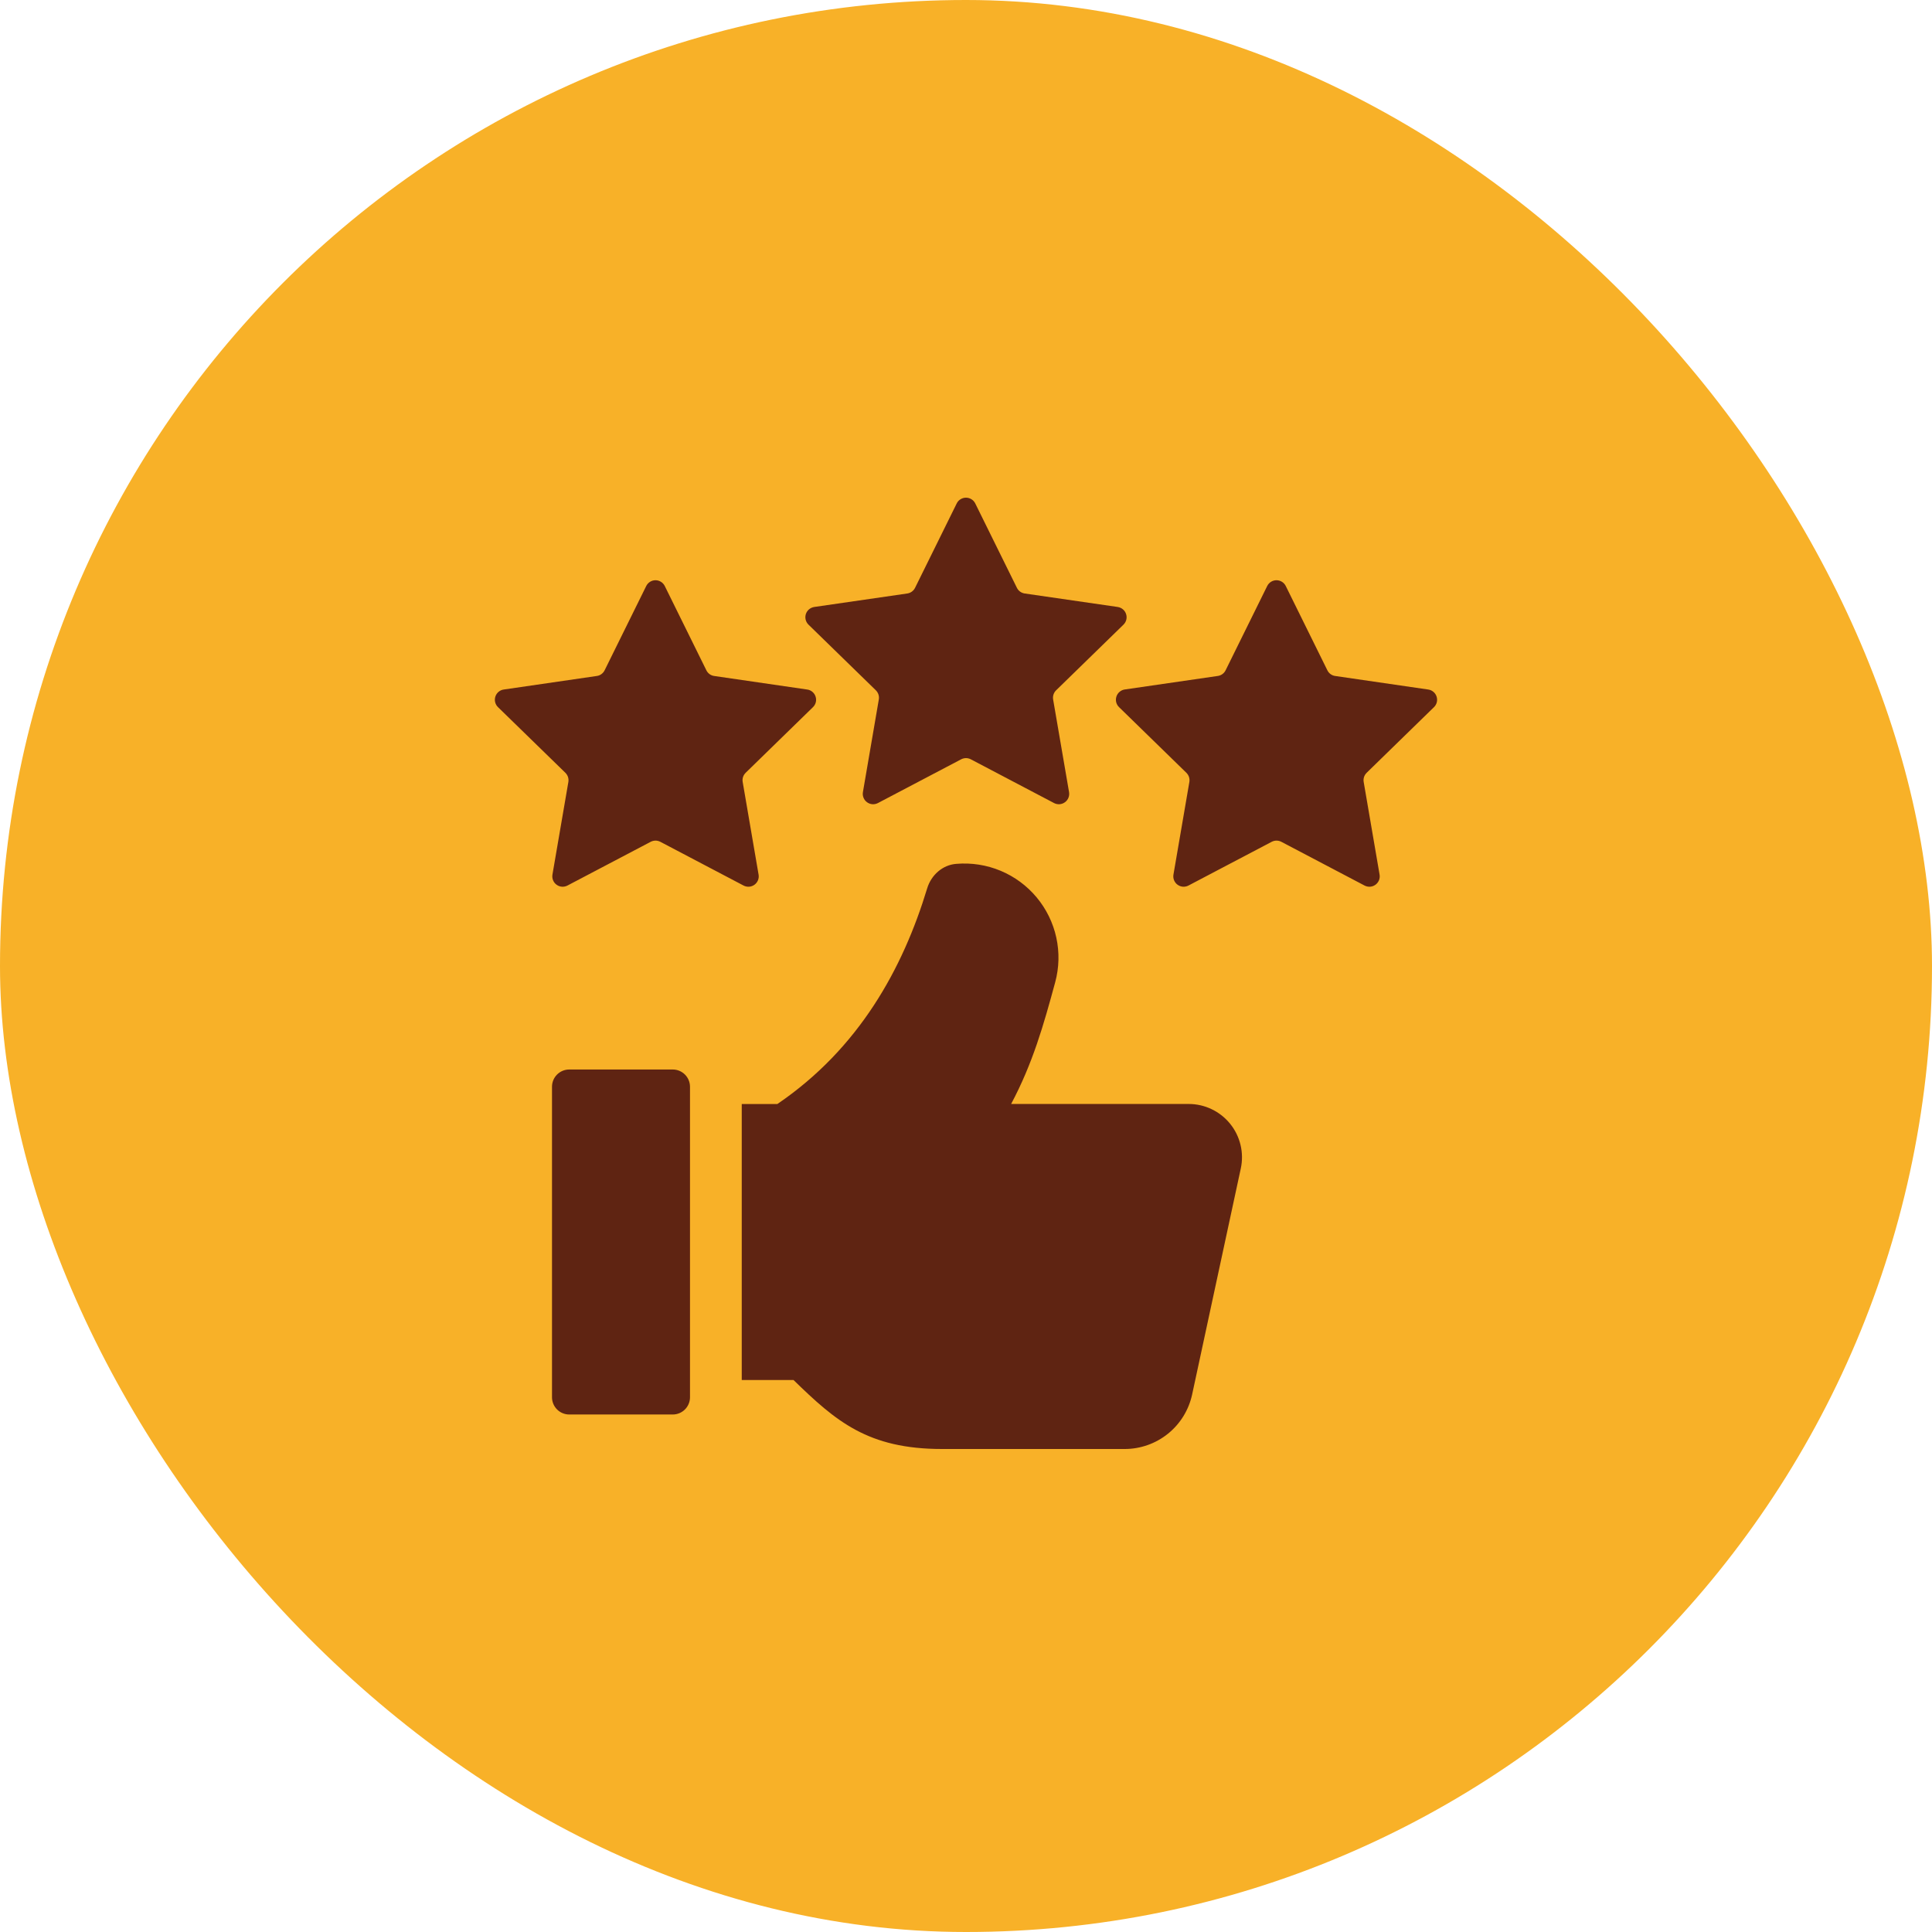
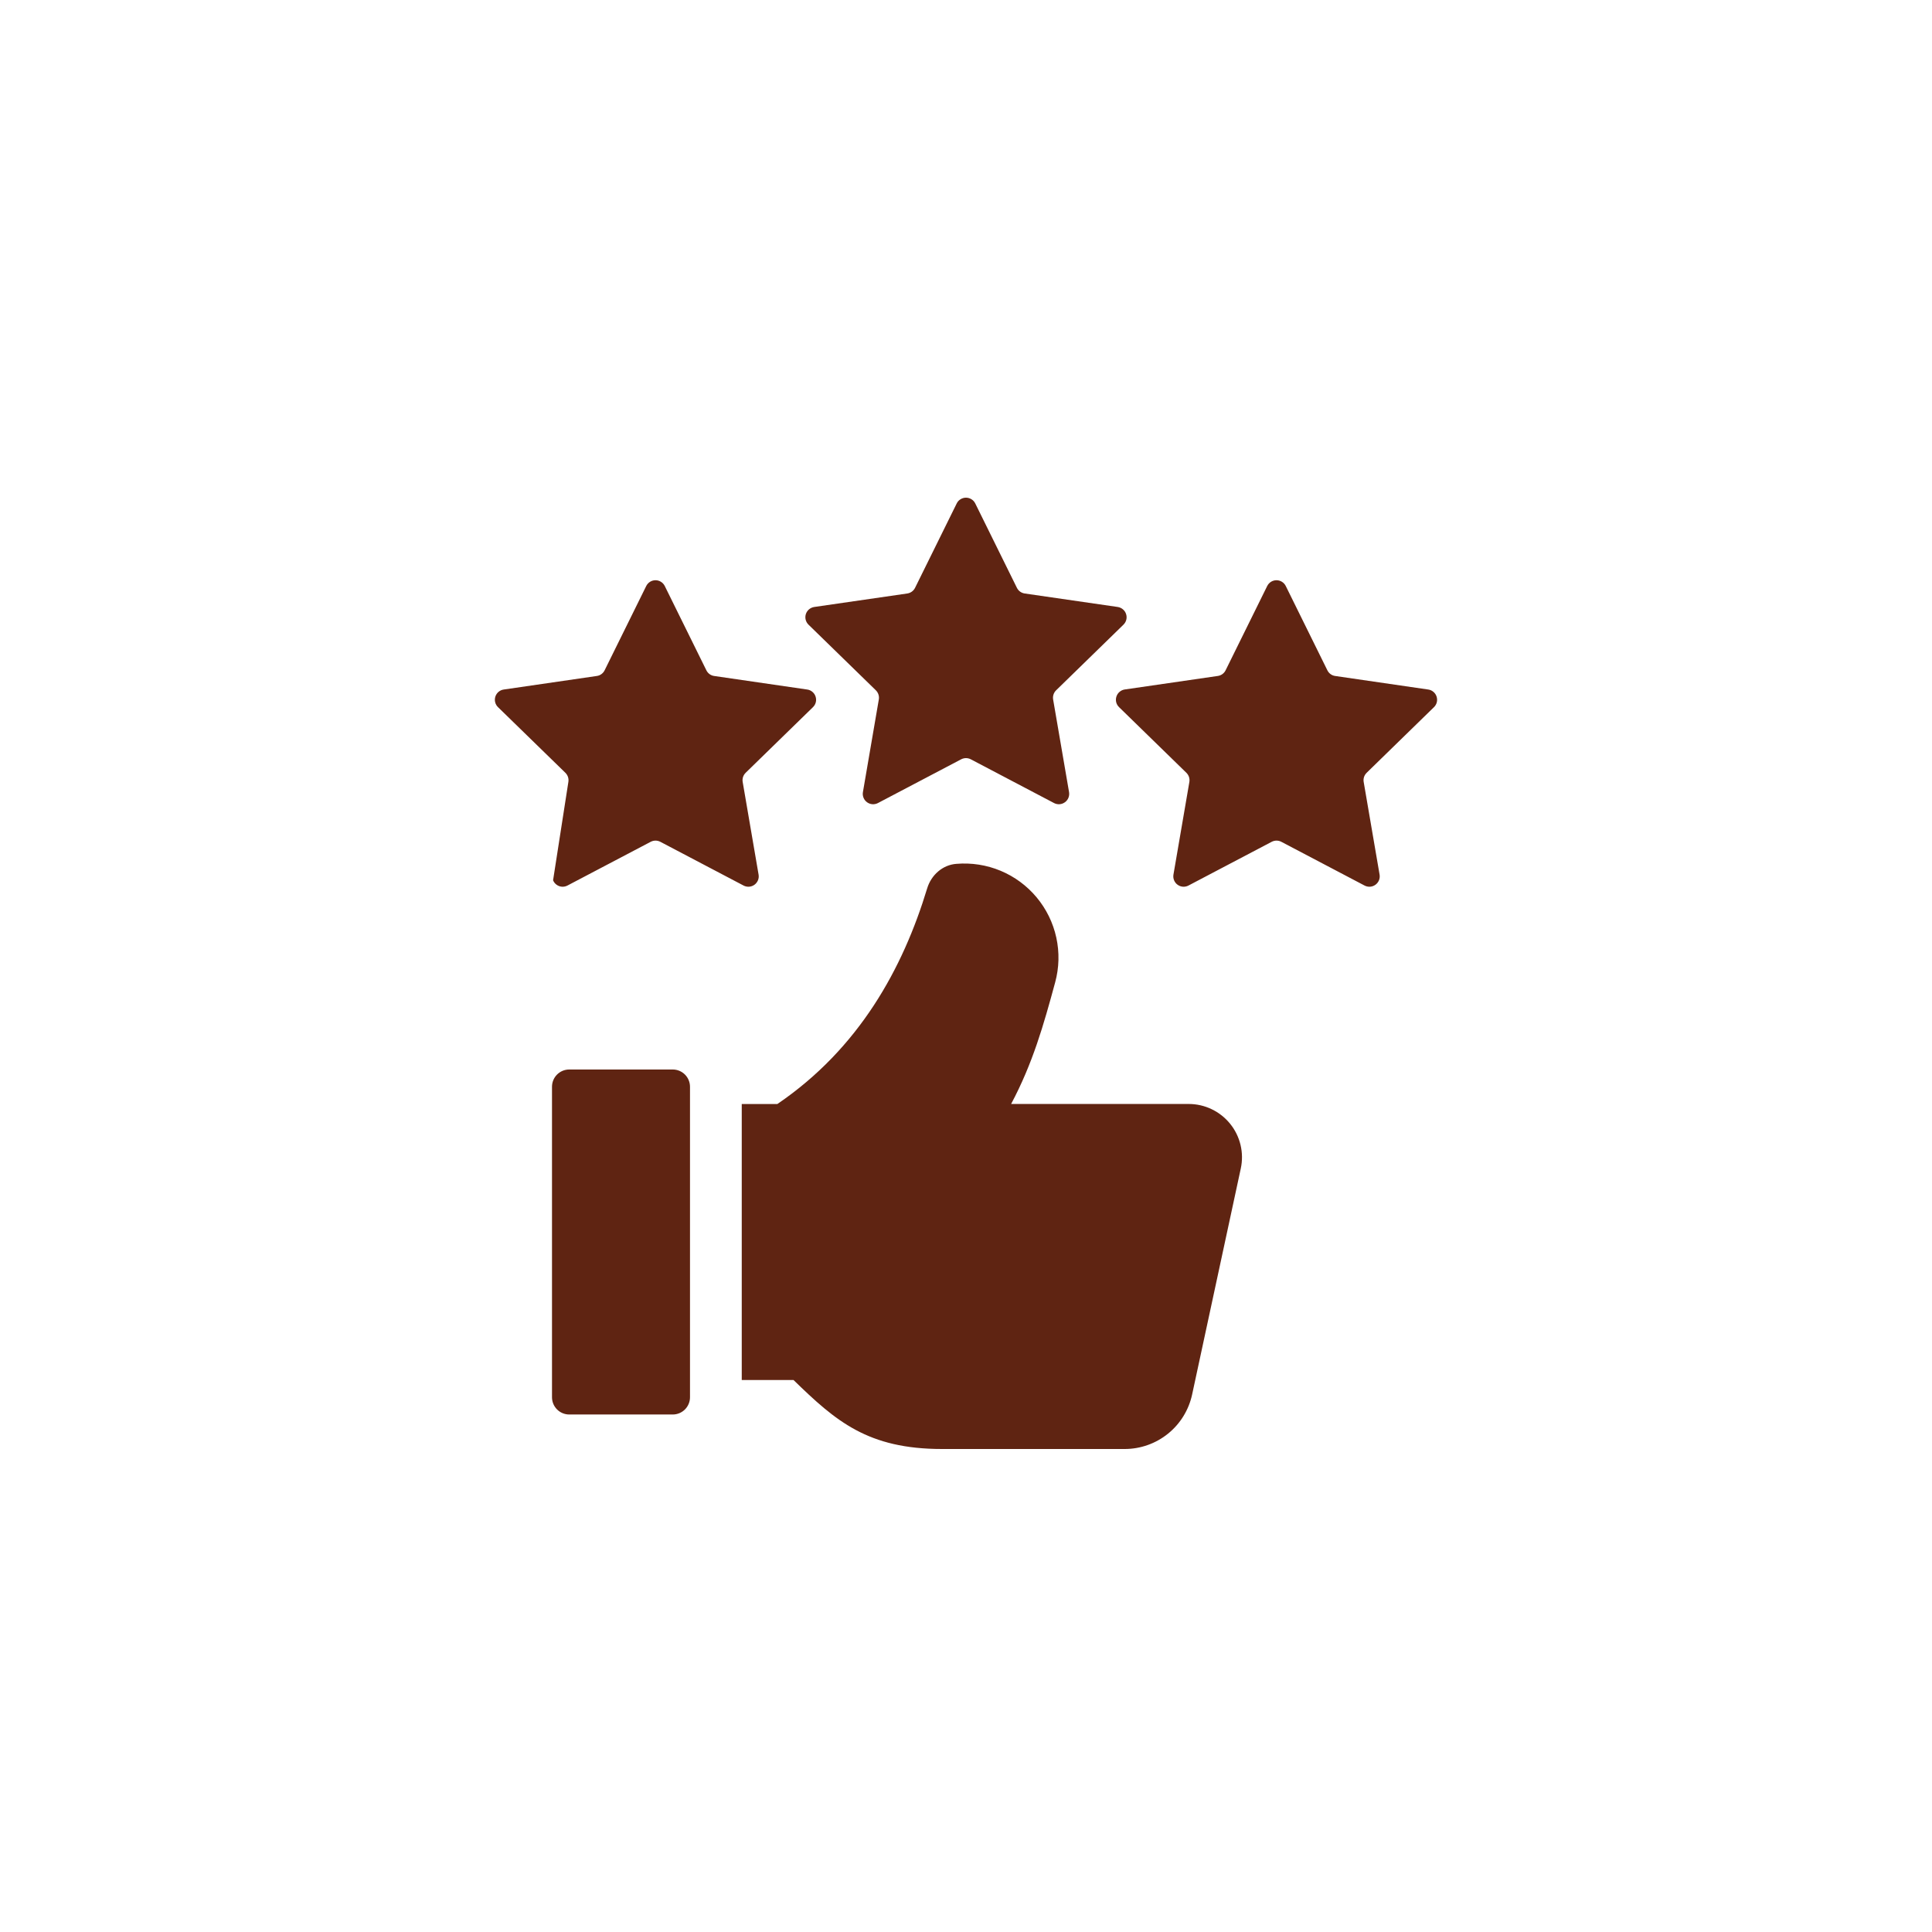
<svg xmlns="http://www.w3.org/2000/svg" fill="none" viewBox="0 0 70 70" height="70" width="70">
-   <rect fill="#F8B128" rx="35" height="70" width="70" />
-   <path fill="#5F2412" d="M44.956 42.337L43.193 50.526C43.072 51.085 42.764 51.586 42.319 51.945C41.875 52.304 41.32 52.5 40.749 52.5H34.134C31.442 52.5 30.285 51.494 28.75 50H26.875V40H28.166C31.129 37.984 32.715 35.086 33.594 32.185C33.74 31.705 34.15 31.336 34.651 31.299C35.198 31.253 35.748 31.339 36.254 31.55C36.76 31.761 37.208 32.092 37.559 32.513C37.91 32.934 38.155 33.434 38.272 33.97C38.389 34.506 38.375 35.062 38.231 35.591C37.811 37.141 37.417 38.529 36.635 39.999H43.068C43.356 39.999 43.64 40.063 43.9 40.188C44.16 40.312 44.389 40.493 44.57 40.717C44.752 40.941 44.88 41.203 44.947 41.484C45.014 41.764 45.017 42.056 44.956 42.337ZM35.336 18.242L36.844 21.297C36.899 21.409 37.004 21.485 37.126 21.503L40.498 21.992C40.567 22.003 40.632 22.032 40.685 22.077C40.739 22.122 40.779 22.181 40.8 22.248C40.822 22.314 40.825 22.386 40.808 22.454C40.791 22.522 40.755 22.584 40.705 22.633L38.265 25.011C38.221 25.054 38.189 25.106 38.17 25.164C38.151 25.222 38.147 25.284 38.157 25.344L38.734 28.701C38.745 28.77 38.738 28.841 38.711 28.906C38.685 28.97 38.641 29.026 38.584 29.067C38.528 29.108 38.461 29.133 38.391 29.138C38.322 29.143 38.252 29.129 38.19 29.096L35.174 27.511C35.12 27.483 35.06 27.468 34.999 27.468C34.939 27.468 34.879 27.483 34.825 27.511L31.809 29.096C31.747 29.129 31.677 29.143 31.608 29.138C31.538 29.133 31.471 29.108 31.414 29.067C31.358 29.026 31.314 28.97 31.288 28.906C31.261 28.841 31.253 28.77 31.265 28.701L31.841 25.344C31.852 25.284 31.847 25.222 31.828 25.164C31.81 25.106 31.777 25.054 31.734 25.011L29.294 22.633C29.244 22.584 29.208 22.522 29.191 22.454C29.174 22.386 29.177 22.314 29.198 22.248C29.22 22.181 29.26 22.122 29.313 22.077C29.367 22.032 29.432 22.003 29.501 21.992L32.873 21.503C32.933 21.494 32.99 21.471 33.039 21.435C33.088 21.399 33.128 21.352 33.155 21.297L34.663 18.242C34.693 18.179 34.741 18.126 34.801 18.089C34.86 18.052 34.929 18.032 34.999 18.032C35.07 18.032 35.138 18.052 35.198 18.089C35.258 18.126 35.305 18.179 35.336 18.242ZM46.586 21.233L48.094 24.288C48.149 24.399 48.254 24.475 48.376 24.492L51.748 24.983C51.817 24.992 51.882 25.022 51.935 25.067C51.989 25.112 52.029 25.171 52.05 25.238C52.072 25.305 52.075 25.376 52.058 25.444C52.041 25.512 52.005 25.574 51.955 25.622L49.516 28C49.473 28.043 49.44 28.095 49.421 28.153C49.403 28.211 49.398 28.273 49.409 28.332L49.985 31.69C49.997 31.759 49.989 31.83 49.963 31.894C49.936 31.959 49.892 32.015 49.836 32.056C49.779 32.097 49.712 32.122 49.643 32.127C49.573 32.132 49.503 32.117 49.441 32.085L46.425 30.5C46.371 30.472 46.311 30.457 46.251 30.457C46.19 30.457 46.13 30.472 46.076 30.5L43.06 32.085C42.998 32.117 42.928 32.132 42.859 32.127C42.789 32.122 42.722 32.097 42.666 32.056C42.609 32.015 42.565 31.959 42.539 31.894C42.512 31.83 42.505 31.759 42.516 31.69L43.093 28.332C43.103 28.273 43.098 28.211 43.08 28.153C43.061 28.095 43.028 28.043 42.985 28L40.545 25.621C40.495 25.572 40.459 25.511 40.442 25.443C40.426 25.375 40.428 25.303 40.45 25.237C40.471 25.17 40.511 25.111 40.565 25.066C40.618 25.021 40.683 24.991 40.752 24.981L44.124 24.491C44.184 24.483 44.241 24.459 44.29 24.424C44.34 24.388 44.379 24.341 44.406 24.286L45.914 21.231C45.945 21.169 45.993 21.116 46.052 21.079C46.112 21.042 46.181 21.023 46.25 21.023C46.32 21.023 46.389 21.043 46.448 21.08C46.508 21.117 46.555 21.17 46.586 21.233ZM24.086 21.233L25.594 24.288C25.649 24.399 25.754 24.475 25.876 24.492L29.247 24.983C29.317 24.992 29.382 25.022 29.435 25.067C29.489 25.112 29.529 25.171 29.55 25.238C29.572 25.305 29.575 25.376 29.558 25.444C29.541 25.512 29.505 25.574 29.455 25.622L27.016 28C26.973 28.043 26.94 28.095 26.921 28.153C26.903 28.211 26.898 28.273 26.909 28.332L27.485 31.69C27.497 31.759 27.489 31.83 27.463 31.894C27.436 31.959 27.392 32.015 27.336 32.056C27.279 32.097 27.212 32.122 27.143 32.127C27.073 32.132 27.003 32.117 26.941 32.085L23.925 30.5C23.871 30.472 23.811 30.457 23.751 30.457C23.69 30.457 23.63 30.472 23.576 30.5L20.56 32.085C20.498 32.117 20.428 32.132 20.359 32.127C20.289 32.122 20.222 32.097 20.166 32.056C20.109 32.015 20.065 31.959 20.039 31.894C20.012 31.83 20.005 31.759 20.016 31.69L20.593 28.332C20.603 28.273 20.598 28.211 20.58 28.153C20.561 28.095 20.528 28.043 20.485 28L18.044 25.622C17.994 25.574 17.958 25.512 17.941 25.444C17.924 25.376 17.927 25.305 17.948 25.238C17.97 25.171 18.01 25.112 18.063 25.067C18.117 25.022 18.182 24.992 18.251 24.983L21.622 24.492C21.683 24.484 21.74 24.461 21.79 24.425C21.839 24.389 21.879 24.342 21.906 24.288L23.414 21.233C23.445 21.17 23.493 21.117 23.552 21.08C23.611 21.043 23.68 21.023 23.75 21.023C23.82 21.023 23.889 21.043 23.948 21.08C24.007 21.117 24.055 21.17 24.086 21.233ZM20.625 38.75H24.375C24.541 38.75 24.7 38.816 24.817 38.933C24.934 39.05 25 39.209 25 39.375V50.625C25 50.791 24.934 50.95 24.817 51.067C24.7 51.184 24.541 51.25 24.375 51.25H20.625C20.459 51.25 20.3 51.184 20.183 51.067C20.066 50.95 20 50.791 20 50.625V39.375C20 39.209 20.066 39.05 20.183 38.933C20.3 38.816 20.459 38.75 20.625 38.75Z" />
+   <path fill="#5F2412" d="M44.956 42.337L43.193 50.526C43.072 51.085 42.764 51.586 42.319 51.945C41.875 52.304 41.32 52.5 40.749 52.5H34.134C31.442 52.5 30.285 51.494 28.75 50H26.875V40H28.166C31.129 37.984 32.715 35.086 33.594 32.185C33.74 31.705 34.15 31.336 34.651 31.299C35.198 31.253 35.748 31.339 36.254 31.55C36.76 31.761 37.208 32.092 37.559 32.513C37.91 32.934 38.155 33.434 38.272 33.97C38.389 34.506 38.375 35.062 38.231 35.591C37.811 37.141 37.417 38.529 36.635 39.999H43.068C43.356 39.999 43.64 40.063 43.9 40.188C44.16 40.312 44.389 40.493 44.57 40.717C44.752 40.941 44.88 41.203 44.947 41.484C45.014 41.764 45.017 42.056 44.956 42.337ZM35.336 18.242L36.844 21.297C36.899 21.409 37.004 21.485 37.126 21.503L40.498 21.992C40.567 22.003 40.632 22.032 40.685 22.077C40.739 22.122 40.779 22.181 40.8 22.248C40.822 22.314 40.825 22.386 40.808 22.454C40.791 22.522 40.755 22.584 40.705 22.633L38.265 25.011C38.221 25.054 38.189 25.106 38.17 25.164C38.151 25.222 38.147 25.284 38.157 25.344L38.734 28.701C38.745 28.77 38.738 28.841 38.711 28.906C38.685 28.97 38.641 29.026 38.584 29.067C38.528 29.108 38.461 29.133 38.391 29.138C38.322 29.143 38.252 29.129 38.19 29.096L35.174 27.511C35.12 27.483 35.06 27.468 34.999 27.468C34.939 27.468 34.879 27.483 34.825 27.511L31.809 29.096C31.747 29.129 31.677 29.143 31.608 29.138C31.538 29.133 31.471 29.108 31.414 29.067C31.358 29.026 31.314 28.97 31.288 28.906C31.261 28.841 31.253 28.77 31.265 28.701L31.841 25.344C31.852 25.284 31.847 25.222 31.828 25.164C31.81 25.106 31.777 25.054 31.734 25.011L29.294 22.633C29.244 22.584 29.208 22.522 29.191 22.454C29.174 22.386 29.177 22.314 29.198 22.248C29.22 22.181 29.26 22.122 29.313 22.077C29.367 22.032 29.432 22.003 29.501 21.992L32.873 21.503C32.933 21.494 32.99 21.471 33.039 21.435C33.088 21.399 33.128 21.352 33.155 21.297L34.663 18.242C34.693 18.179 34.741 18.126 34.801 18.089C34.86 18.052 34.929 18.032 34.999 18.032C35.07 18.032 35.138 18.052 35.198 18.089C35.258 18.126 35.305 18.179 35.336 18.242ZM46.586 21.233L48.094 24.288C48.149 24.399 48.254 24.475 48.376 24.492L51.748 24.983C51.817 24.992 51.882 25.022 51.935 25.067C51.989 25.112 52.029 25.171 52.05 25.238C52.072 25.305 52.075 25.376 52.058 25.444C52.041 25.512 52.005 25.574 51.955 25.622L49.516 28C49.473 28.043 49.44 28.095 49.421 28.153C49.403 28.211 49.398 28.273 49.409 28.332L49.985 31.69C49.997 31.759 49.989 31.83 49.963 31.894C49.936 31.959 49.892 32.015 49.836 32.056C49.779 32.097 49.712 32.122 49.643 32.127C49.573 32.132 49.503 32.117 49.441 32.085L46.425 30.5C46.371 30.472 46.311 30.457 46.251 30.457C46.19 30.457 46.13 30.472 46.076 30.5L43.06 32.085C42.998 32.117 42.928 32.132 42.859 32.127C42.789 32.122 42.722 32.097 42.666 32.056C42.609 32.015 42.565 31.959 42.539 31.894C42.512 31.83 42.505 31.759 42.516 31.69L43.093 28.332C43.103 28.273 43.098 28.211 43.08 28.153C43.061 28.095 43.028 28.043 42.985 28L40.545 25.621C40.495 25.572 40.459 25.511 40.442 25.443C40.426 25.375 40.428 25.303 40.45 25.237C40.471 25.17 40.511 25.111 40.565 25.066C40.618 25.021 40.683 24.991 40.752 24.981L44.124 24.491C44.184 24.483 44.241 24.459 44.29 24.424C44.34 24.388 44.379 24.341 44.406 24.286L45.914 21.231C45.945 21.169 45.993 21.116 46.052 21.079C46.112 21.042 46.181 21.023 46.25 21.023C46.32 21.023 46.389 21.043 46.448 21.08C46.508 21.117 46.555 21.17 46.586 21.233ZM24.086 21.233L25.594 24.288C25.649 24.399 25.754 24.475 25.876 24.492L29.247 24.983C29.317 24.992 29.382 25.022 29.435 25.067C29.489 25.112 29.529 25.171 29.55 25.238C29.572 25.305 29.575 25.376 29.558 25.444C29.541 25.512 29.505 25.574 29.455 25.622L27.016 28C26.973 28.043 26.94 28.095 26.921 28.153C26.903 28.211 26.898 28.273 26.909 28.332L27.485 31.69C27.497 31.759 27.489 31.83 27.463 31.894C27.436 31.959 27.392 32.015 27.336 32.056C27.279 32.097 27.212 32.122 27.143 32.127C27.073 32.132 27.003 32.117 26.941 32.085L23.925 30.5C23.871 30.472 23.811 30.457 23.751 30.457C23.69 30.457 23.63 30.472 23.576 30.5L20.56 32.085C20.498 32.117 20.428 32.132 20.359 32.127C20.289 32.122 20.222 32.097 20.166 32.056C20.109 32.015 20.065 31.959 20.039 31.894L20.593 28.332C20.603 28.273 20.598 28.211 20.58 28.153C20.561 28.095 20.528 28.043 20.485 28L18.044 25.622C17.994 25.574 17.958 25.512 17.941 25.444C17.924 25.376 17.927 25.305 17.948 25.238C17.97 25.171 18.01 25.112 18.063 25.067C18.117 25.022 18.182 24.992 18.251 24.983L21.622 24.492C21.683 24.484 21.74 24.461 21.79 24.425C21.839 24.389 21.879 24.342 21.906 24.288L23.414 21.233C23.445 21.17 23.493 21.117 23.552 21.08C23.611 21.043 23.68 21.023 23.75 21.023C23.82 21.023 23.889 21.043 23.948 21.08C24.007 21.117 24.055 21.17 24.086 21.233ZM20.625 38.75H24.375C24.541 38.75 24.7 38.816 24.817 38.933C24.934 39.05 25 39.209 25 39.375V50.625C25 50.791 24.934 50.95 24.817 51.067C24.7 51.184 24.541 51.25 24.375 51.25H20.625C20.459 51.25 20.3 51.184 20.183 51.067C20.066 50.95 20 50.791 20 50.625V39.375C20 39.209 20.066 39.05 20.183 38.933C20.3 38.816 20.459 38.75 20.625 38.75Z" />
</svg>